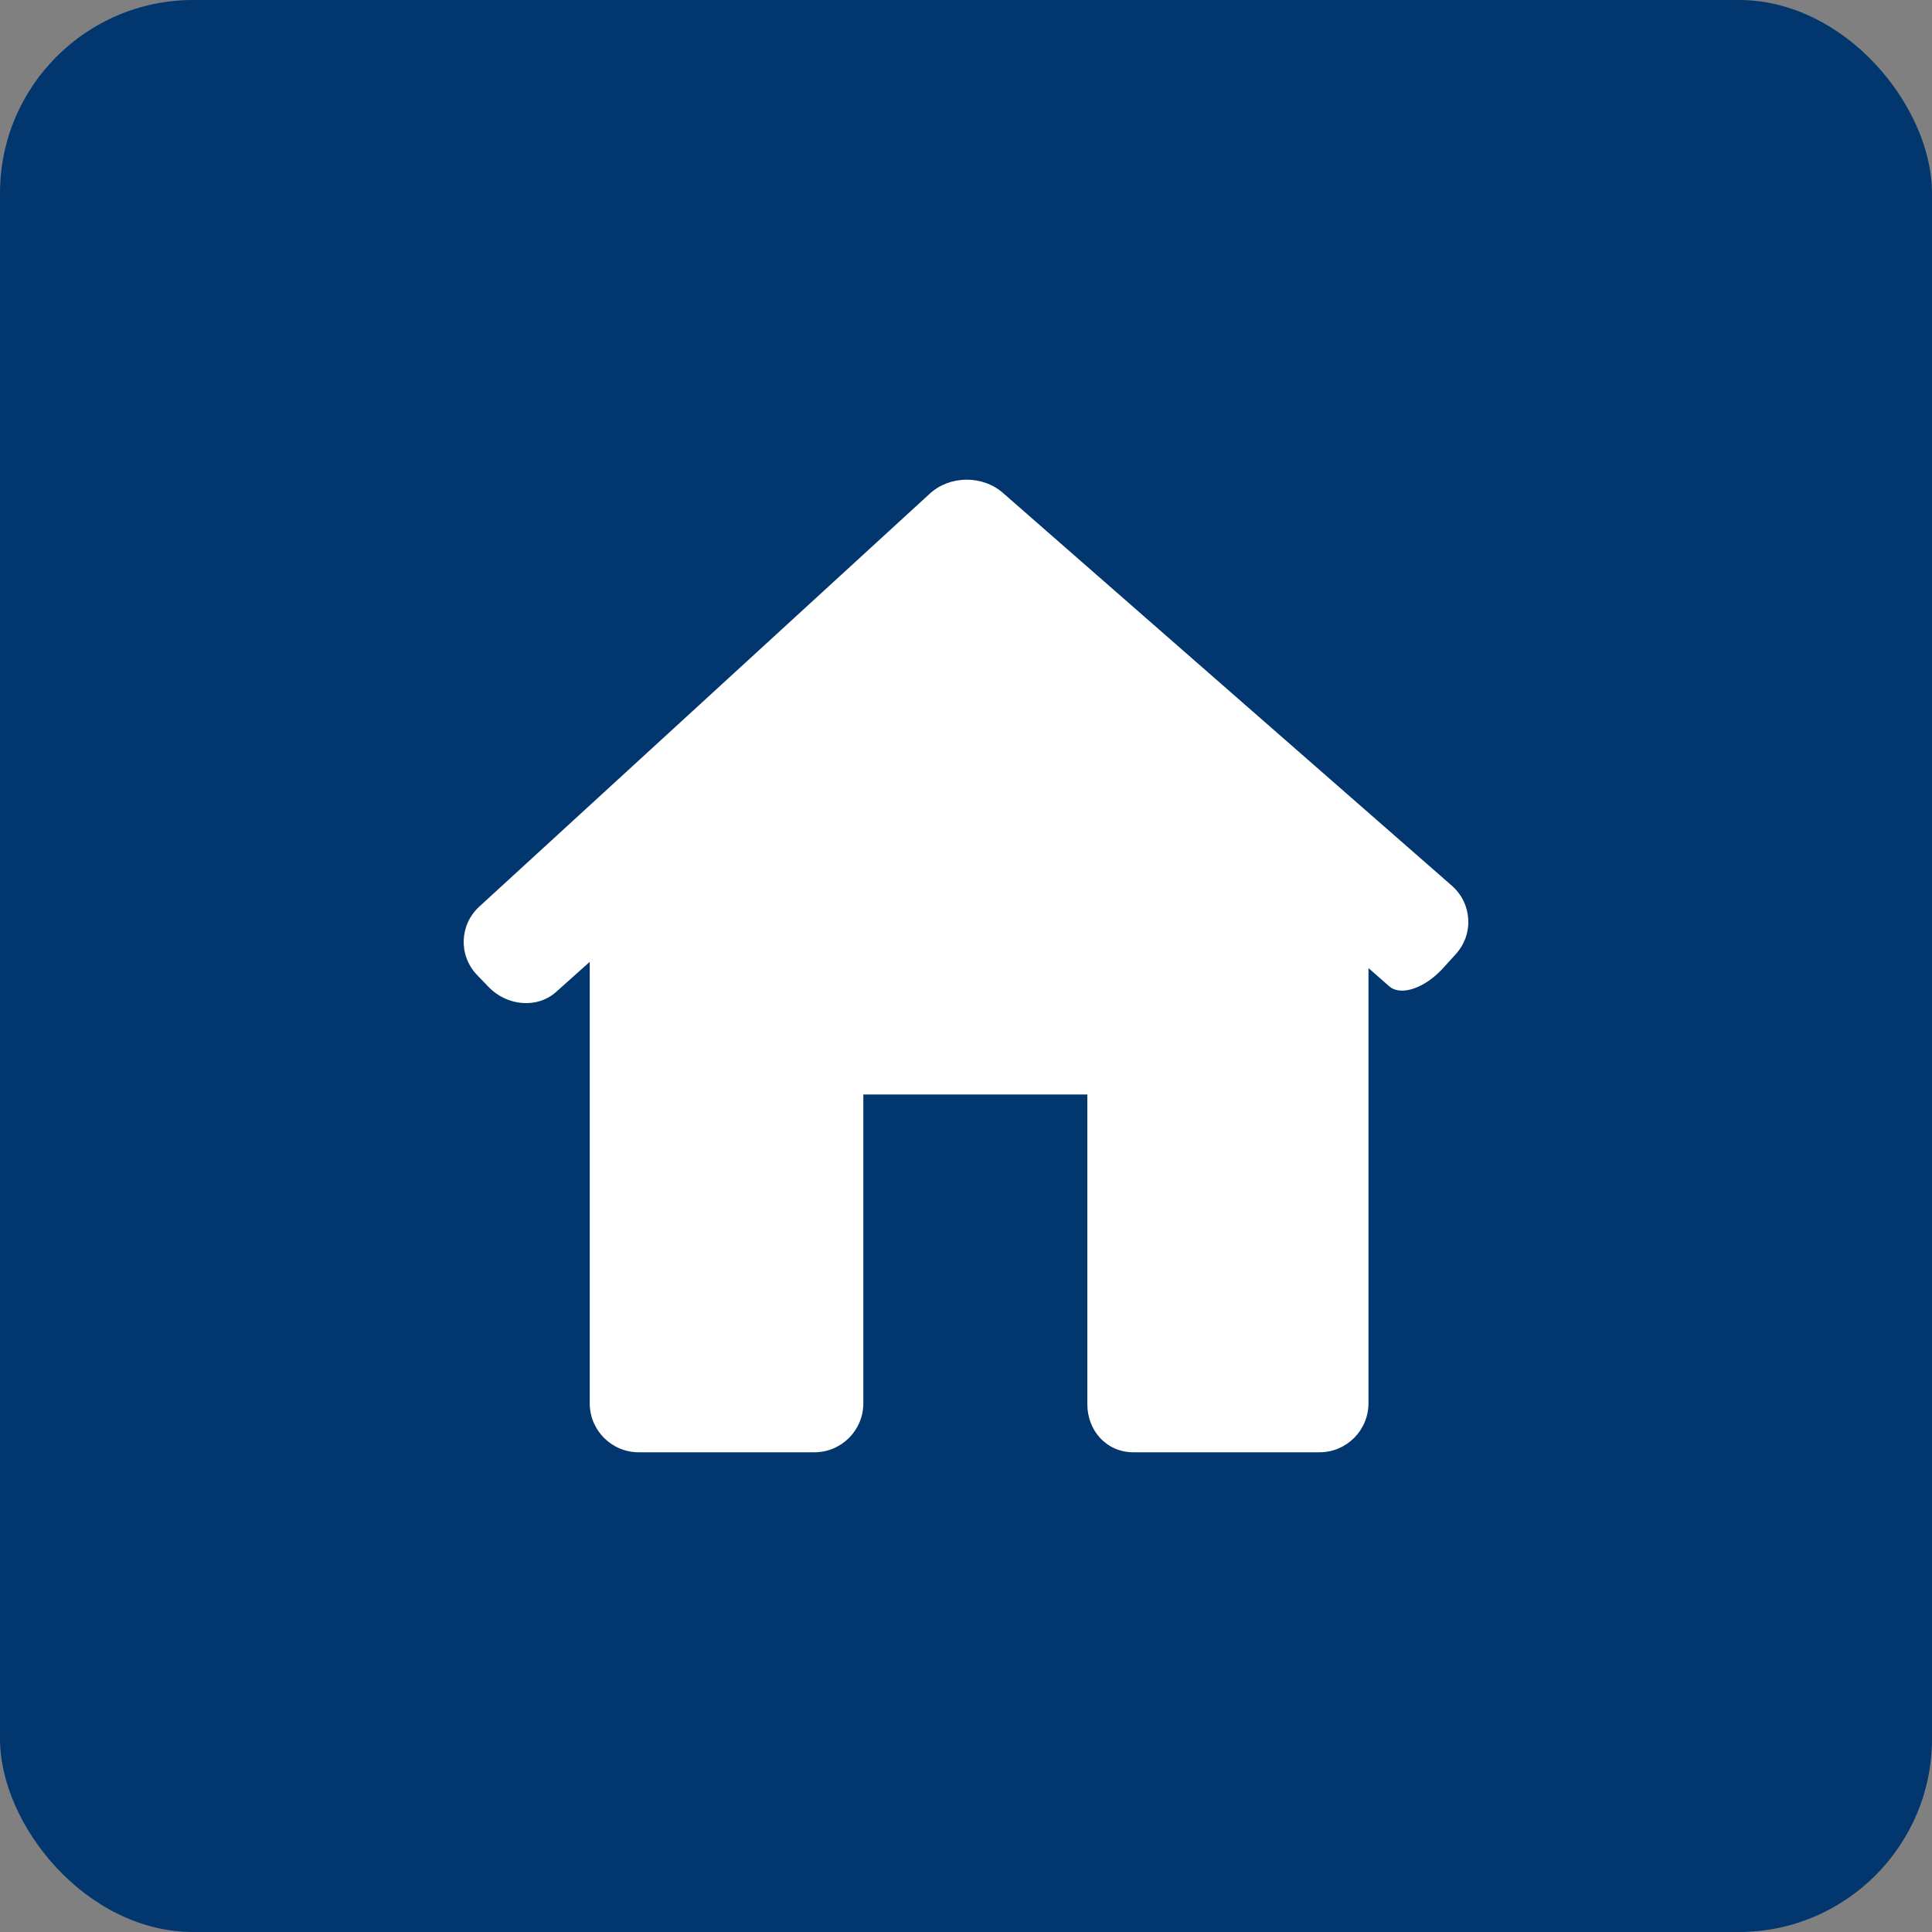
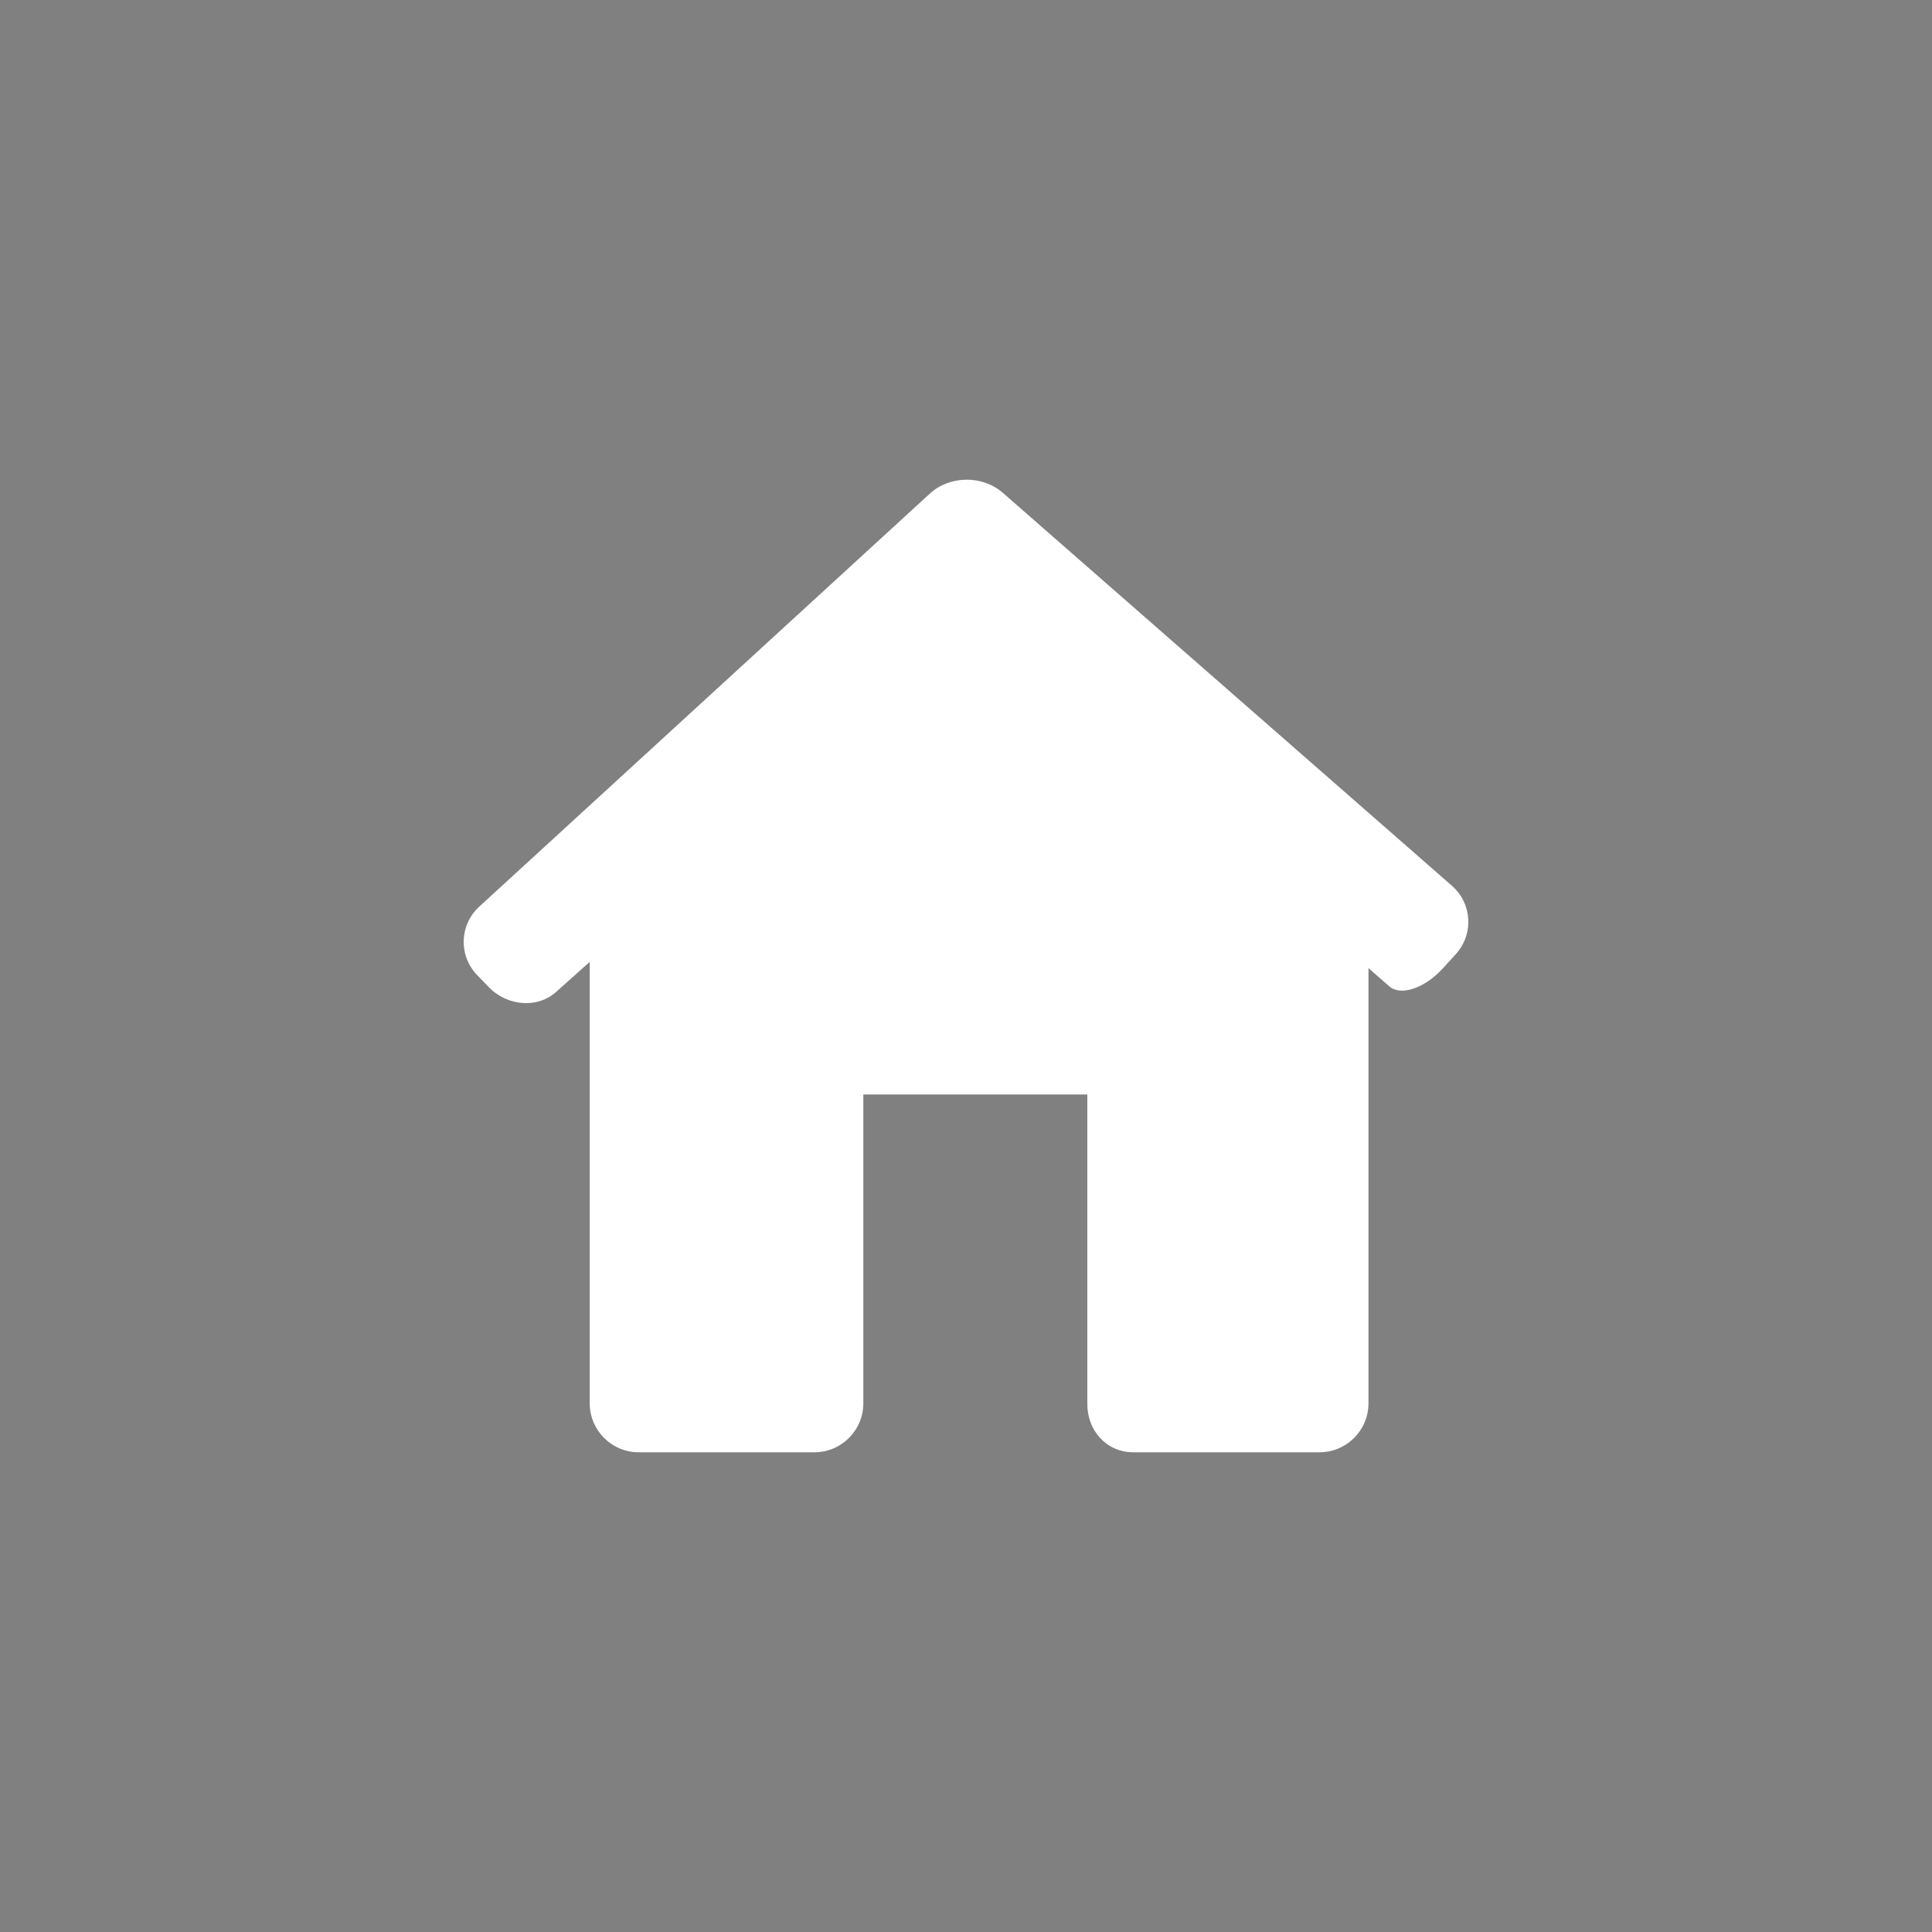
<svg xmlns="http://www.w3.org/2000/svg" width="50" height="50" viewBox="0 0 50 50" fill="none">
  <rect x="0" y="0" width="50" height="50" fill="#808080" stroke="none" />
-   <rect width="50" height="50" rx="5" fill="#01376E" />
  <g clip-path="url(#clip0_96_331)">
    <path d="M37.674 24.695C38.146 24.177 38.1 23.382 37.573 22.921L25.953 12.754C25.425 12.293 24.58 12.302 24.064 12.775L12.404 23.463C11.888 23.936 11.863 24.73 12.348 25.235L12.641 25.539C13.126 26.044 13.909 26.104 14.39 25.673L15.262 24.893V36.317C15.262 37.018 15.83 37.585 16.53 37.585H21.075C21.775 37.585 22.343 37.018 22.343 36.317V28.325H28.14V36.317C28.13 37.017 28.631 37.585 29.331 37.585H34.148C34.848 37.585 35.416 37.017 35.416 36.316V25.054C35.416 25.054 35.657 25.265 35.954 25.526C36.25 25.786 36.873 25.577 37.344 25.058L37.674 24.695Z" fill="white" />
  </g>
  <defs>
    <clipPath id="clip0_96_331">
      <rect width="26" height="26" fill="white" transform="translate(12 12)" />
    </clipPath>
  </defs>
</svg>